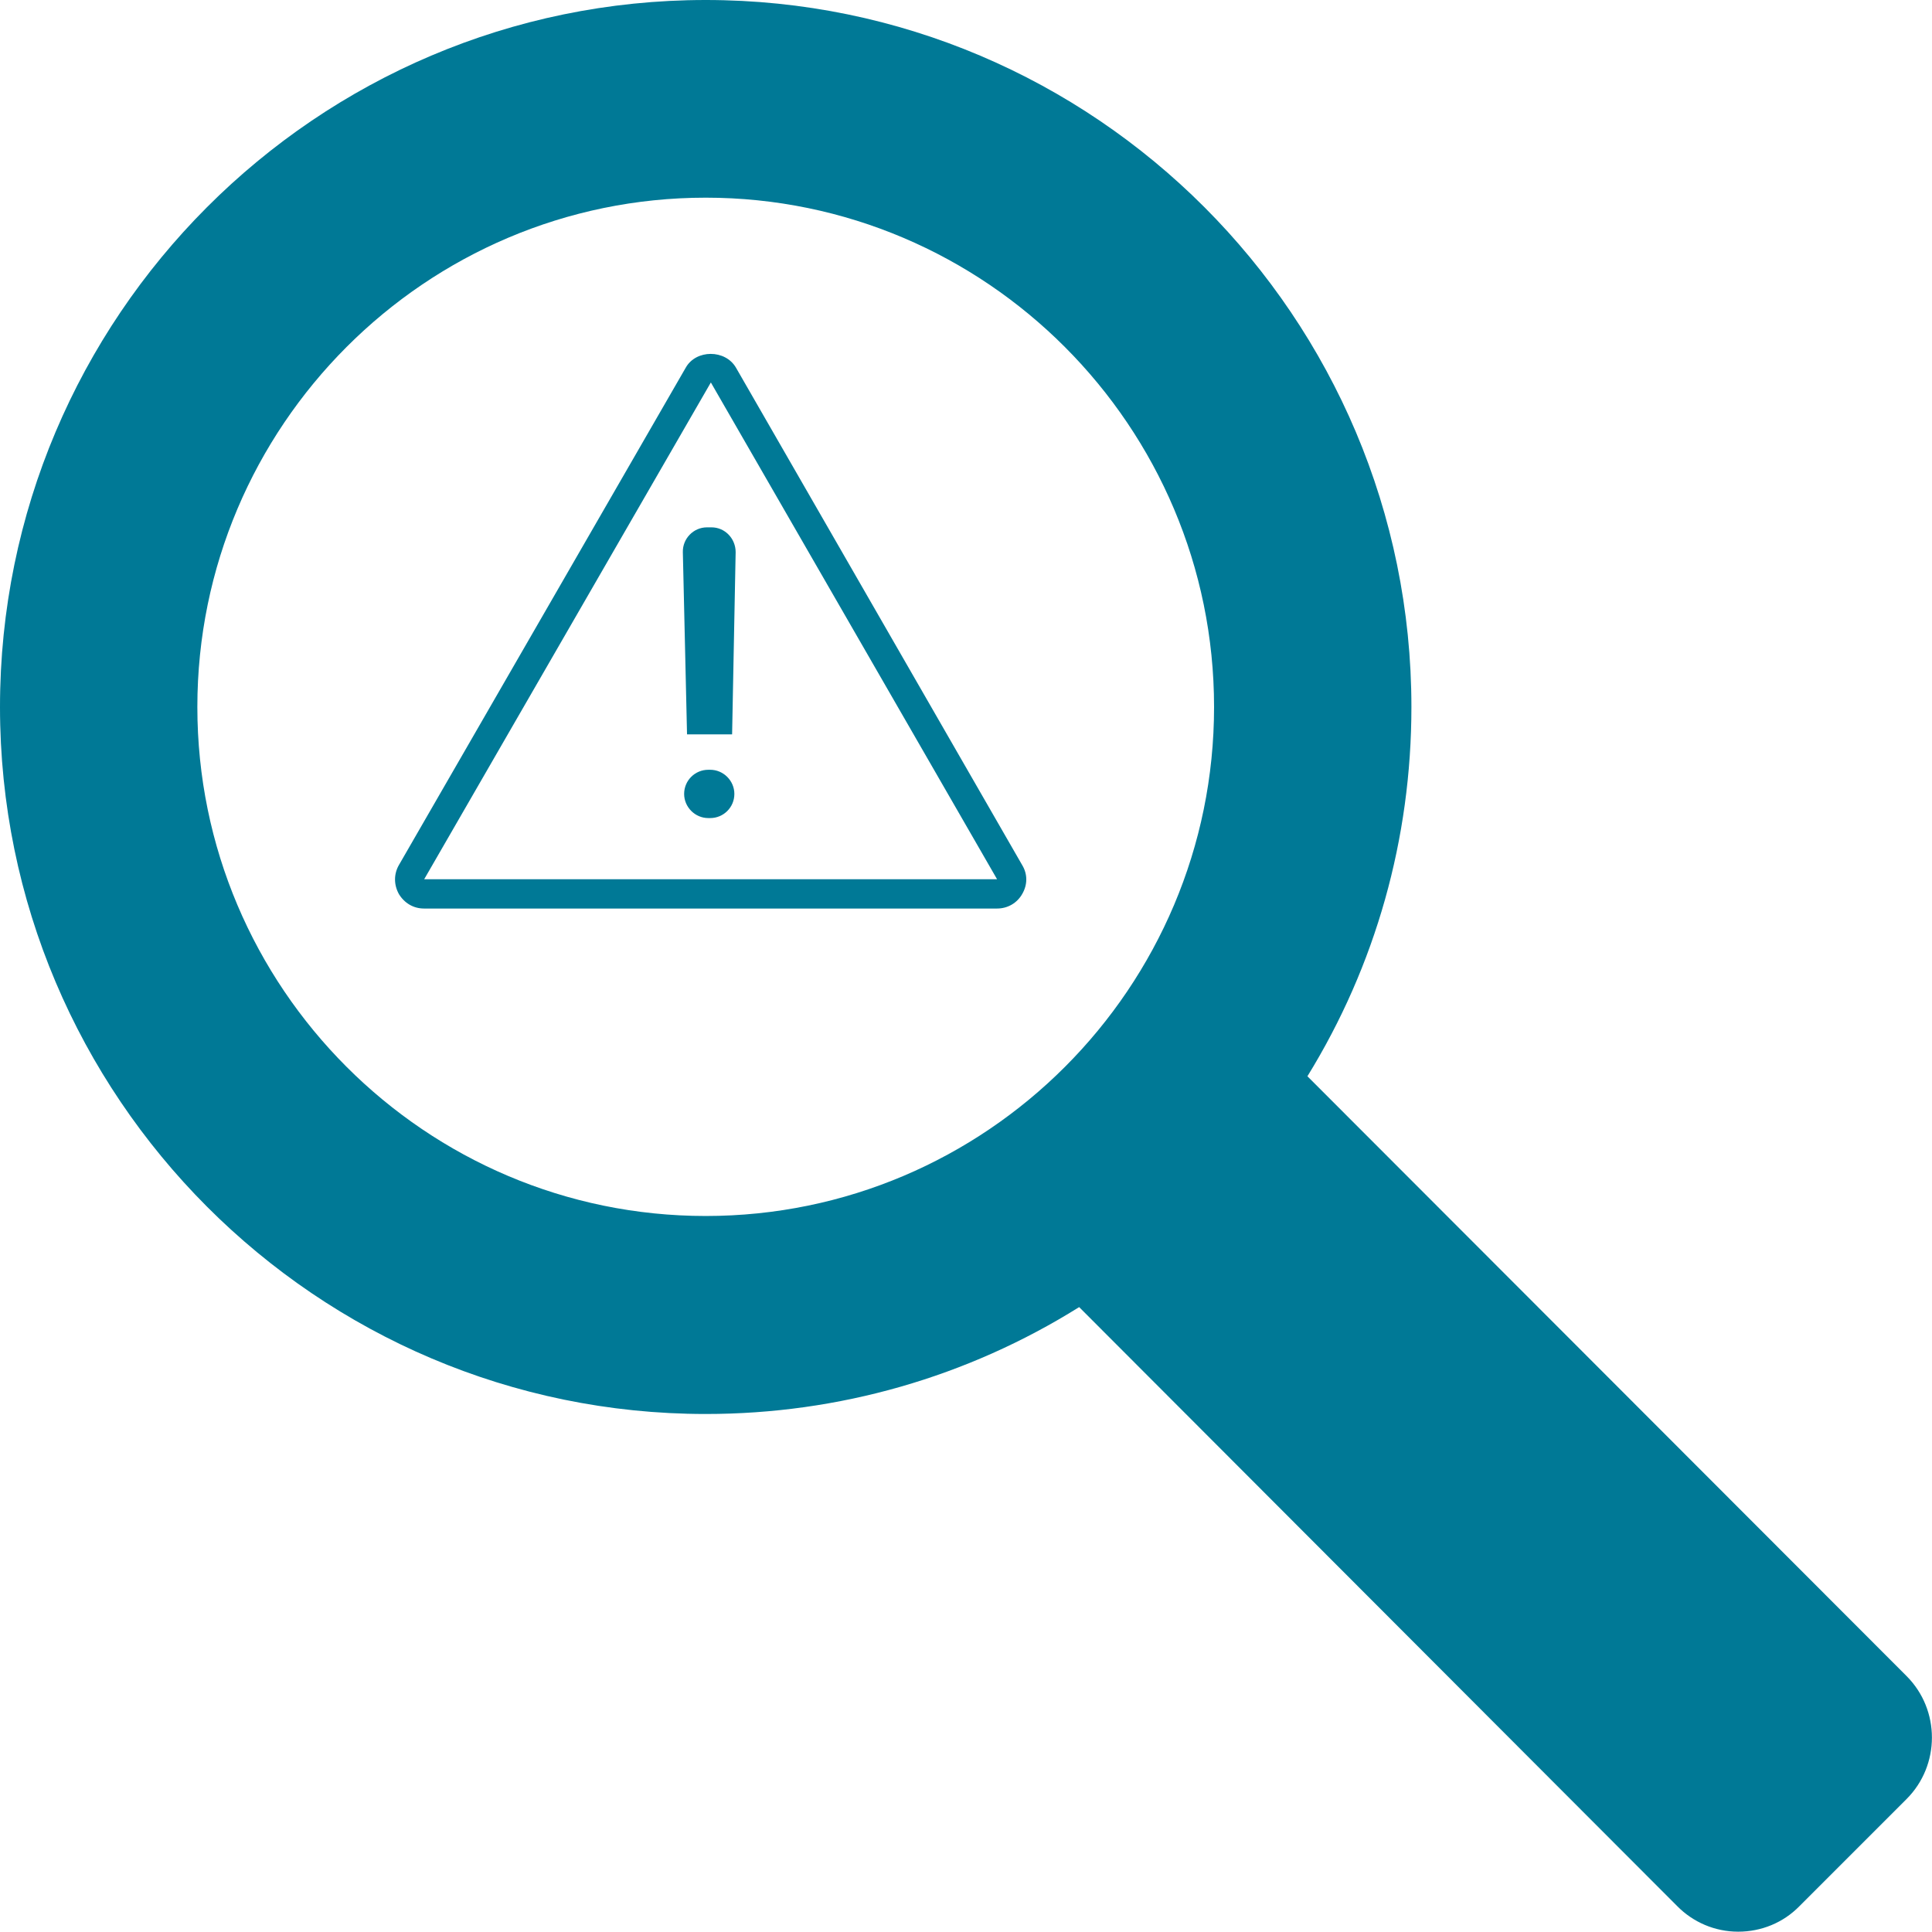
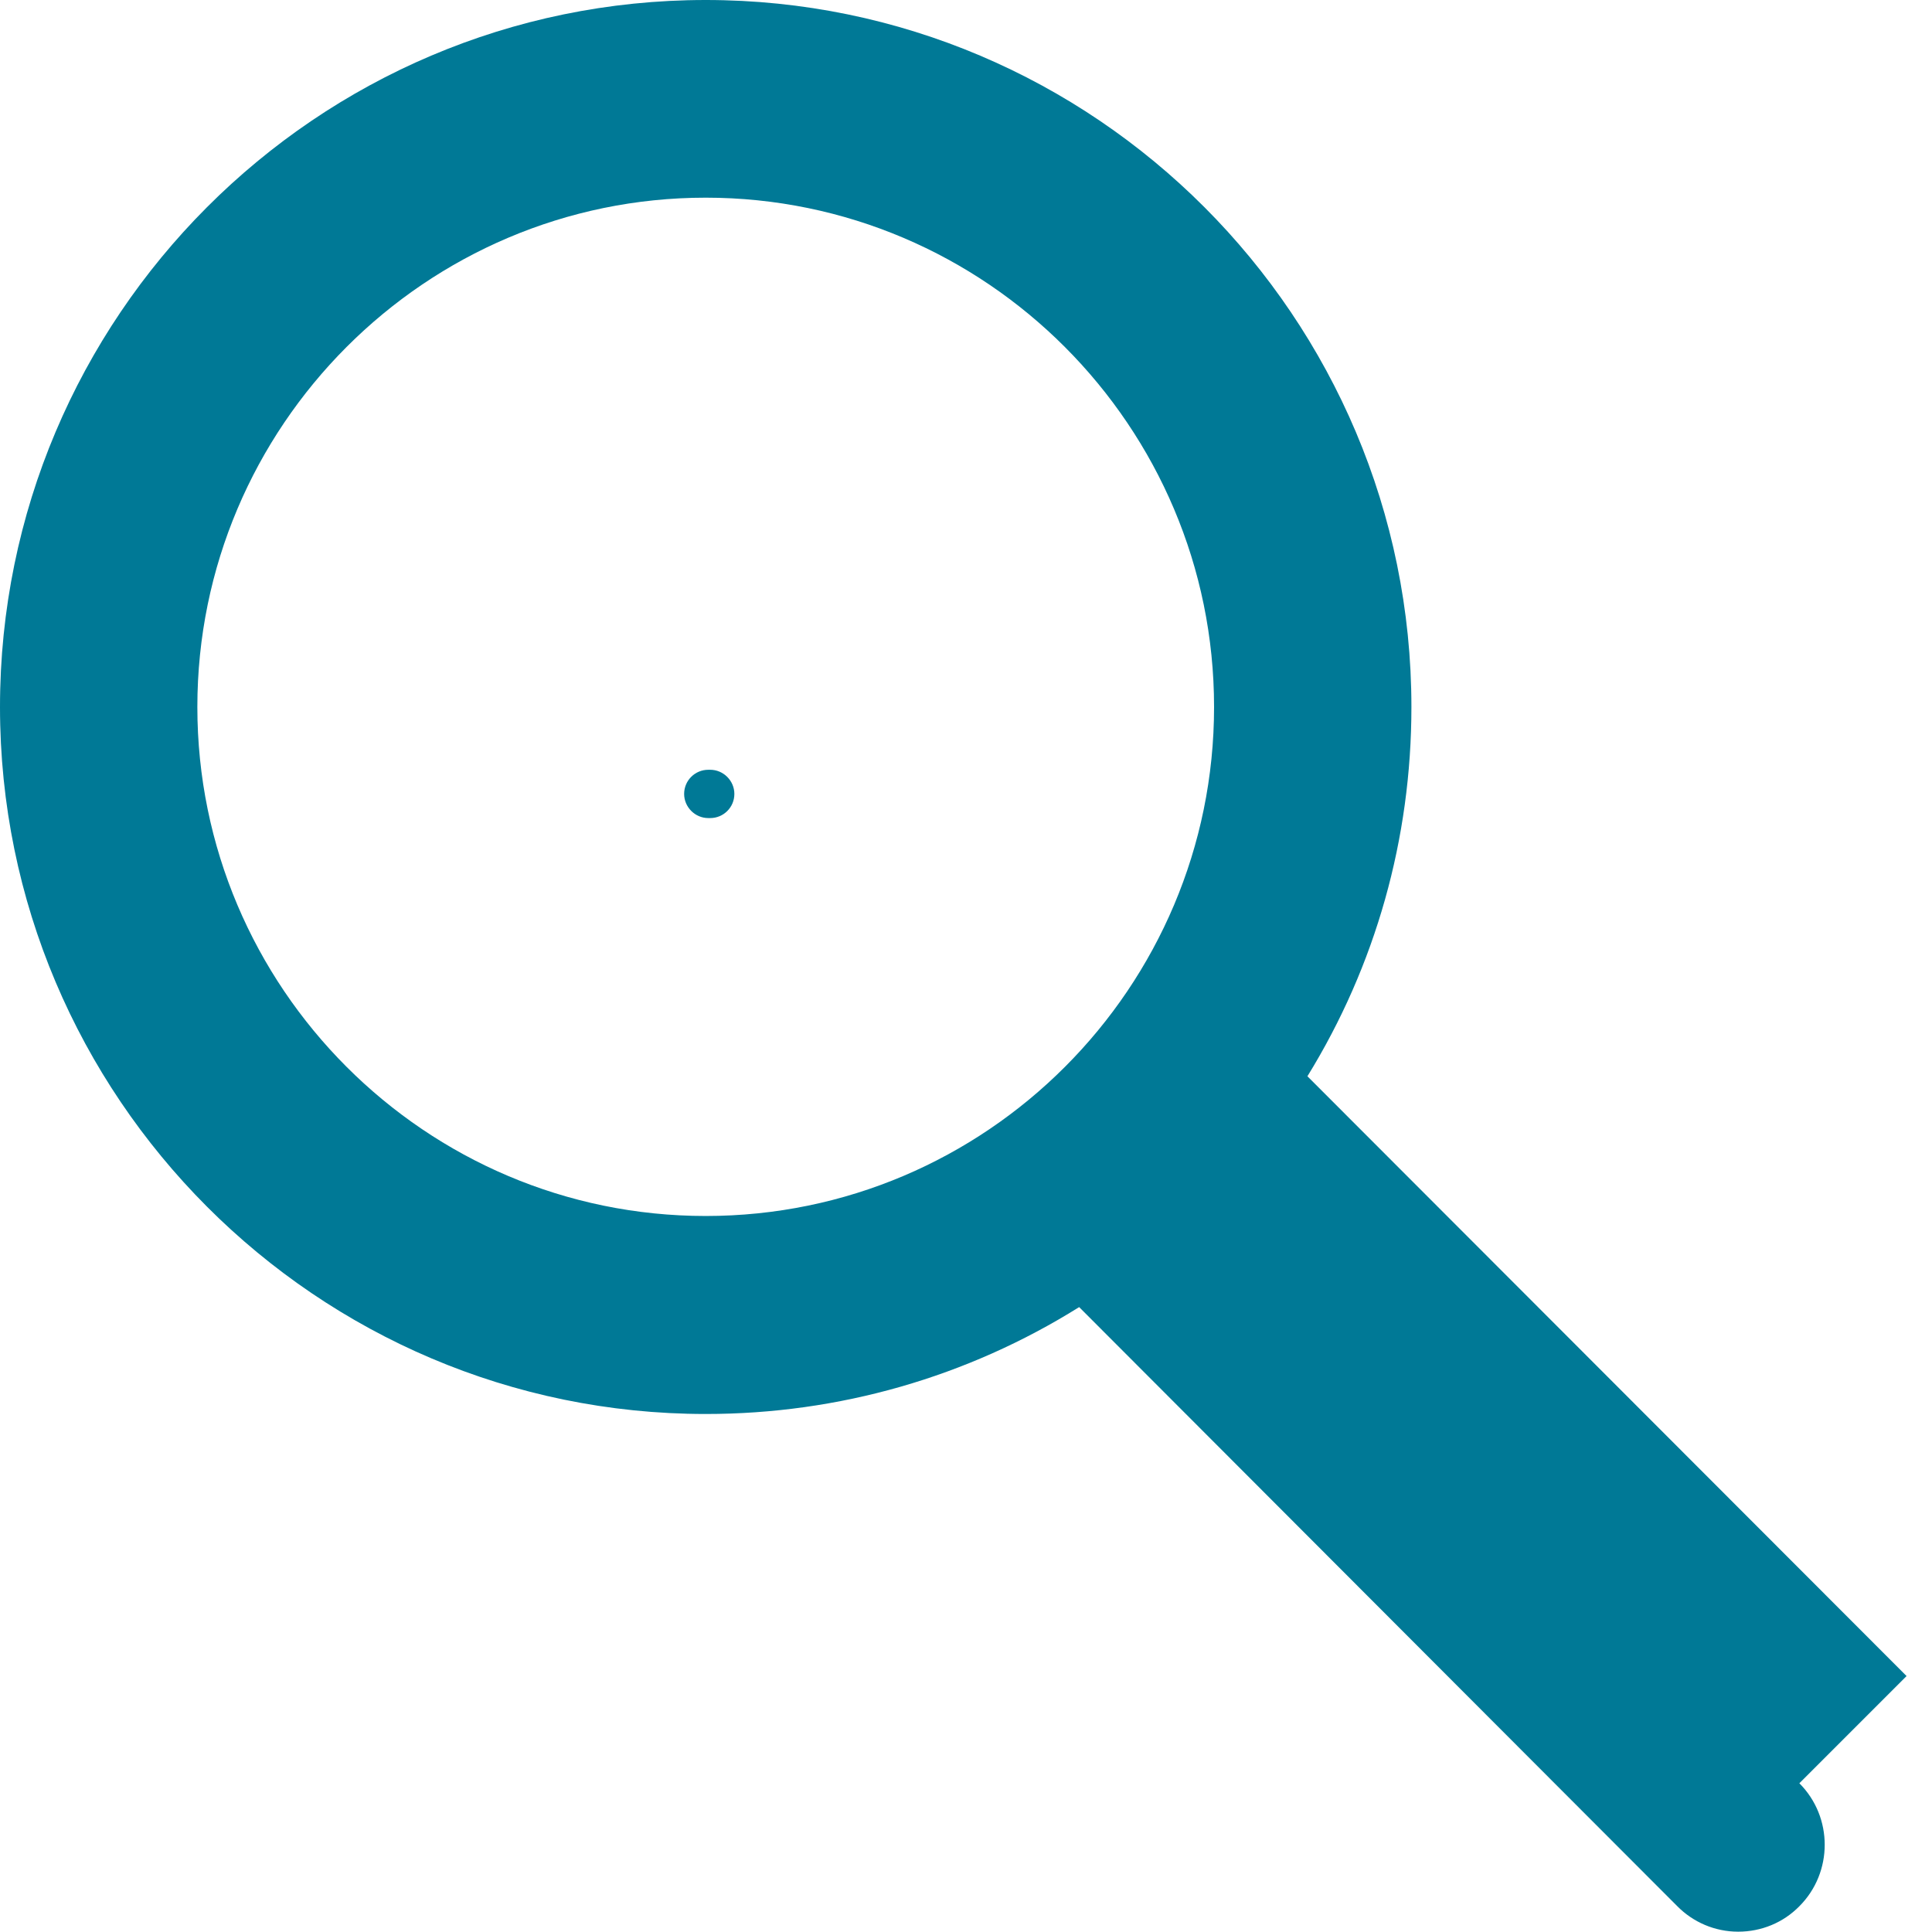
<svg xmlns="http://www.w3.org/2000/svg" id="Layer_2" viewBox="0 0 60.01 60">
  <defs>
    <style>.cls-1{fill:#007996;}</style>
  </defs>
  <g id="final">
    <g id="ikon_05">
-       <path class="cls-1" d="m31.75,26.87l-8.89-15.45c-.33-.57-1.24-.57-1.56,0l-8.91,15.45c-.16.28-.16.61,0,.9.17.28.45.45.78.45h17.8c.33,0,.62-.17.78-.45.17-.29.17-.62,0-.9Zm-18.58.45l8.91-15.44,8.89,15.43H13.17Z" />
-       <path class="cls-1" d="m21.96,16.38c-.42,0-.76.35-.75.77l.13,5.66h1.4l.11-5.66c0-.42-.33-.77-.75-.77h-.15Z" />
      <path class="cls-1" d="m22,23.91h.06c.41,0,.75.34.75.75h0c0,.42-.34.75-.75.75h-.06c-.41,0-.75-.34-.75-.75h0c0-.42.34-.75.75-.75Z" />
-       <path class="cls-1" d="m59.22,52.06l-18.61-18.63c2.12-3.44,3.23-7.38,3.23-11.47C43.84,9.85,34.01,0,21.92,0S0,9.85,0,21.96s9.84,21.96,21.92,21.96c4.14,0,8.13-1.15,11.6-3.32l18.57,18.6c.5.51,1.18.8,1.9.8s1.4-.28,1.9-.79l3.33-3.33c1.05-1.05,1.05-2.77,0-3.82Zm-37.3-14.29c-8.7,0-15.79-7.09-15.79-15.81s7.09-15.82,15.79-15.82,15.79,7.1,15.79,15.82-7.08,15.81-15.79,15.81Z" />
+       <path class="cls-1" d="m59.22,52.06l-18.61-18.63c2.12-3.44,3.23-7.38,3.23-11.47C43.84,9.85,34.01,0,21.92,0S0,9.85,0,21.96s9.84,21.96,21.92,21.96c4.14,0,8.13-1.15,11.6-3.32l18.57,18.6c.5.51,1.18.8,1.9.8s1.4-.28,1.9-.79c1.05-1.05,1.05-2.77,0-3.82Zm-37.3-14.29c-8.7,0-15.79-7.09-15.79-15.81s7.09-15.82,15.79-15.82,15.79,7.1,15.79,15.82-7.08,15.81-15.79,15.81Z" />
    </g>
  </g>
</svg>